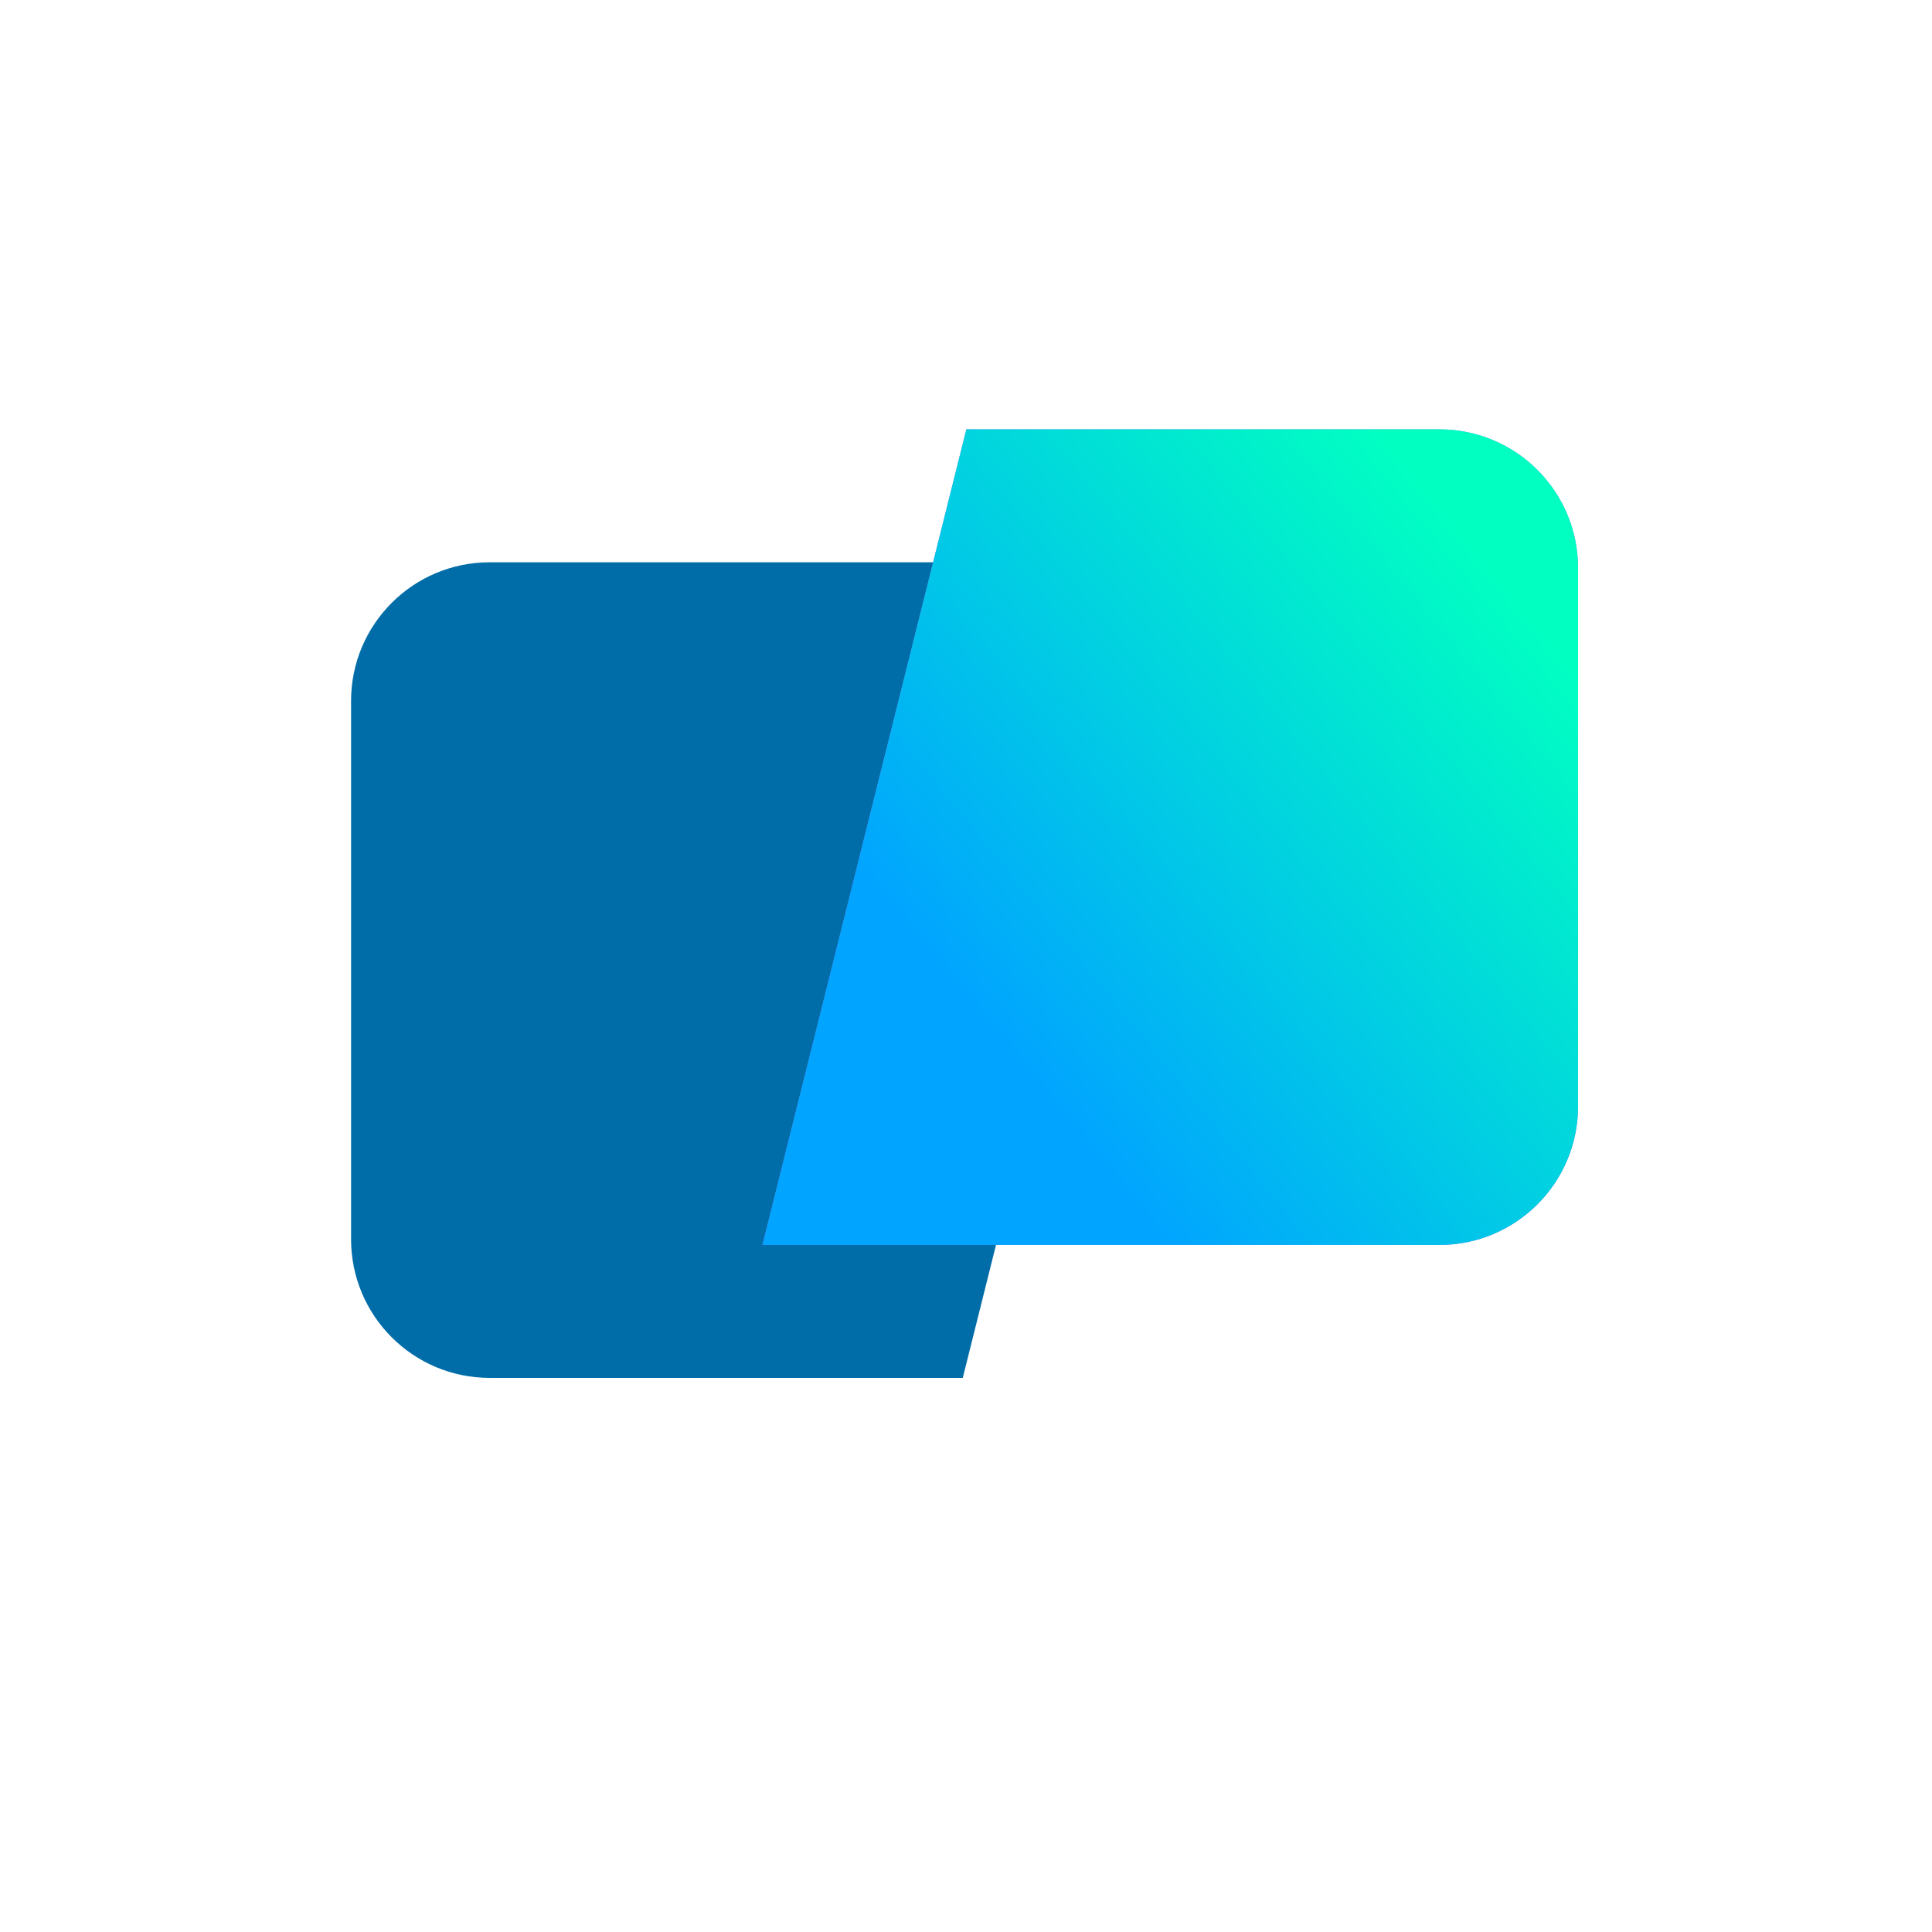
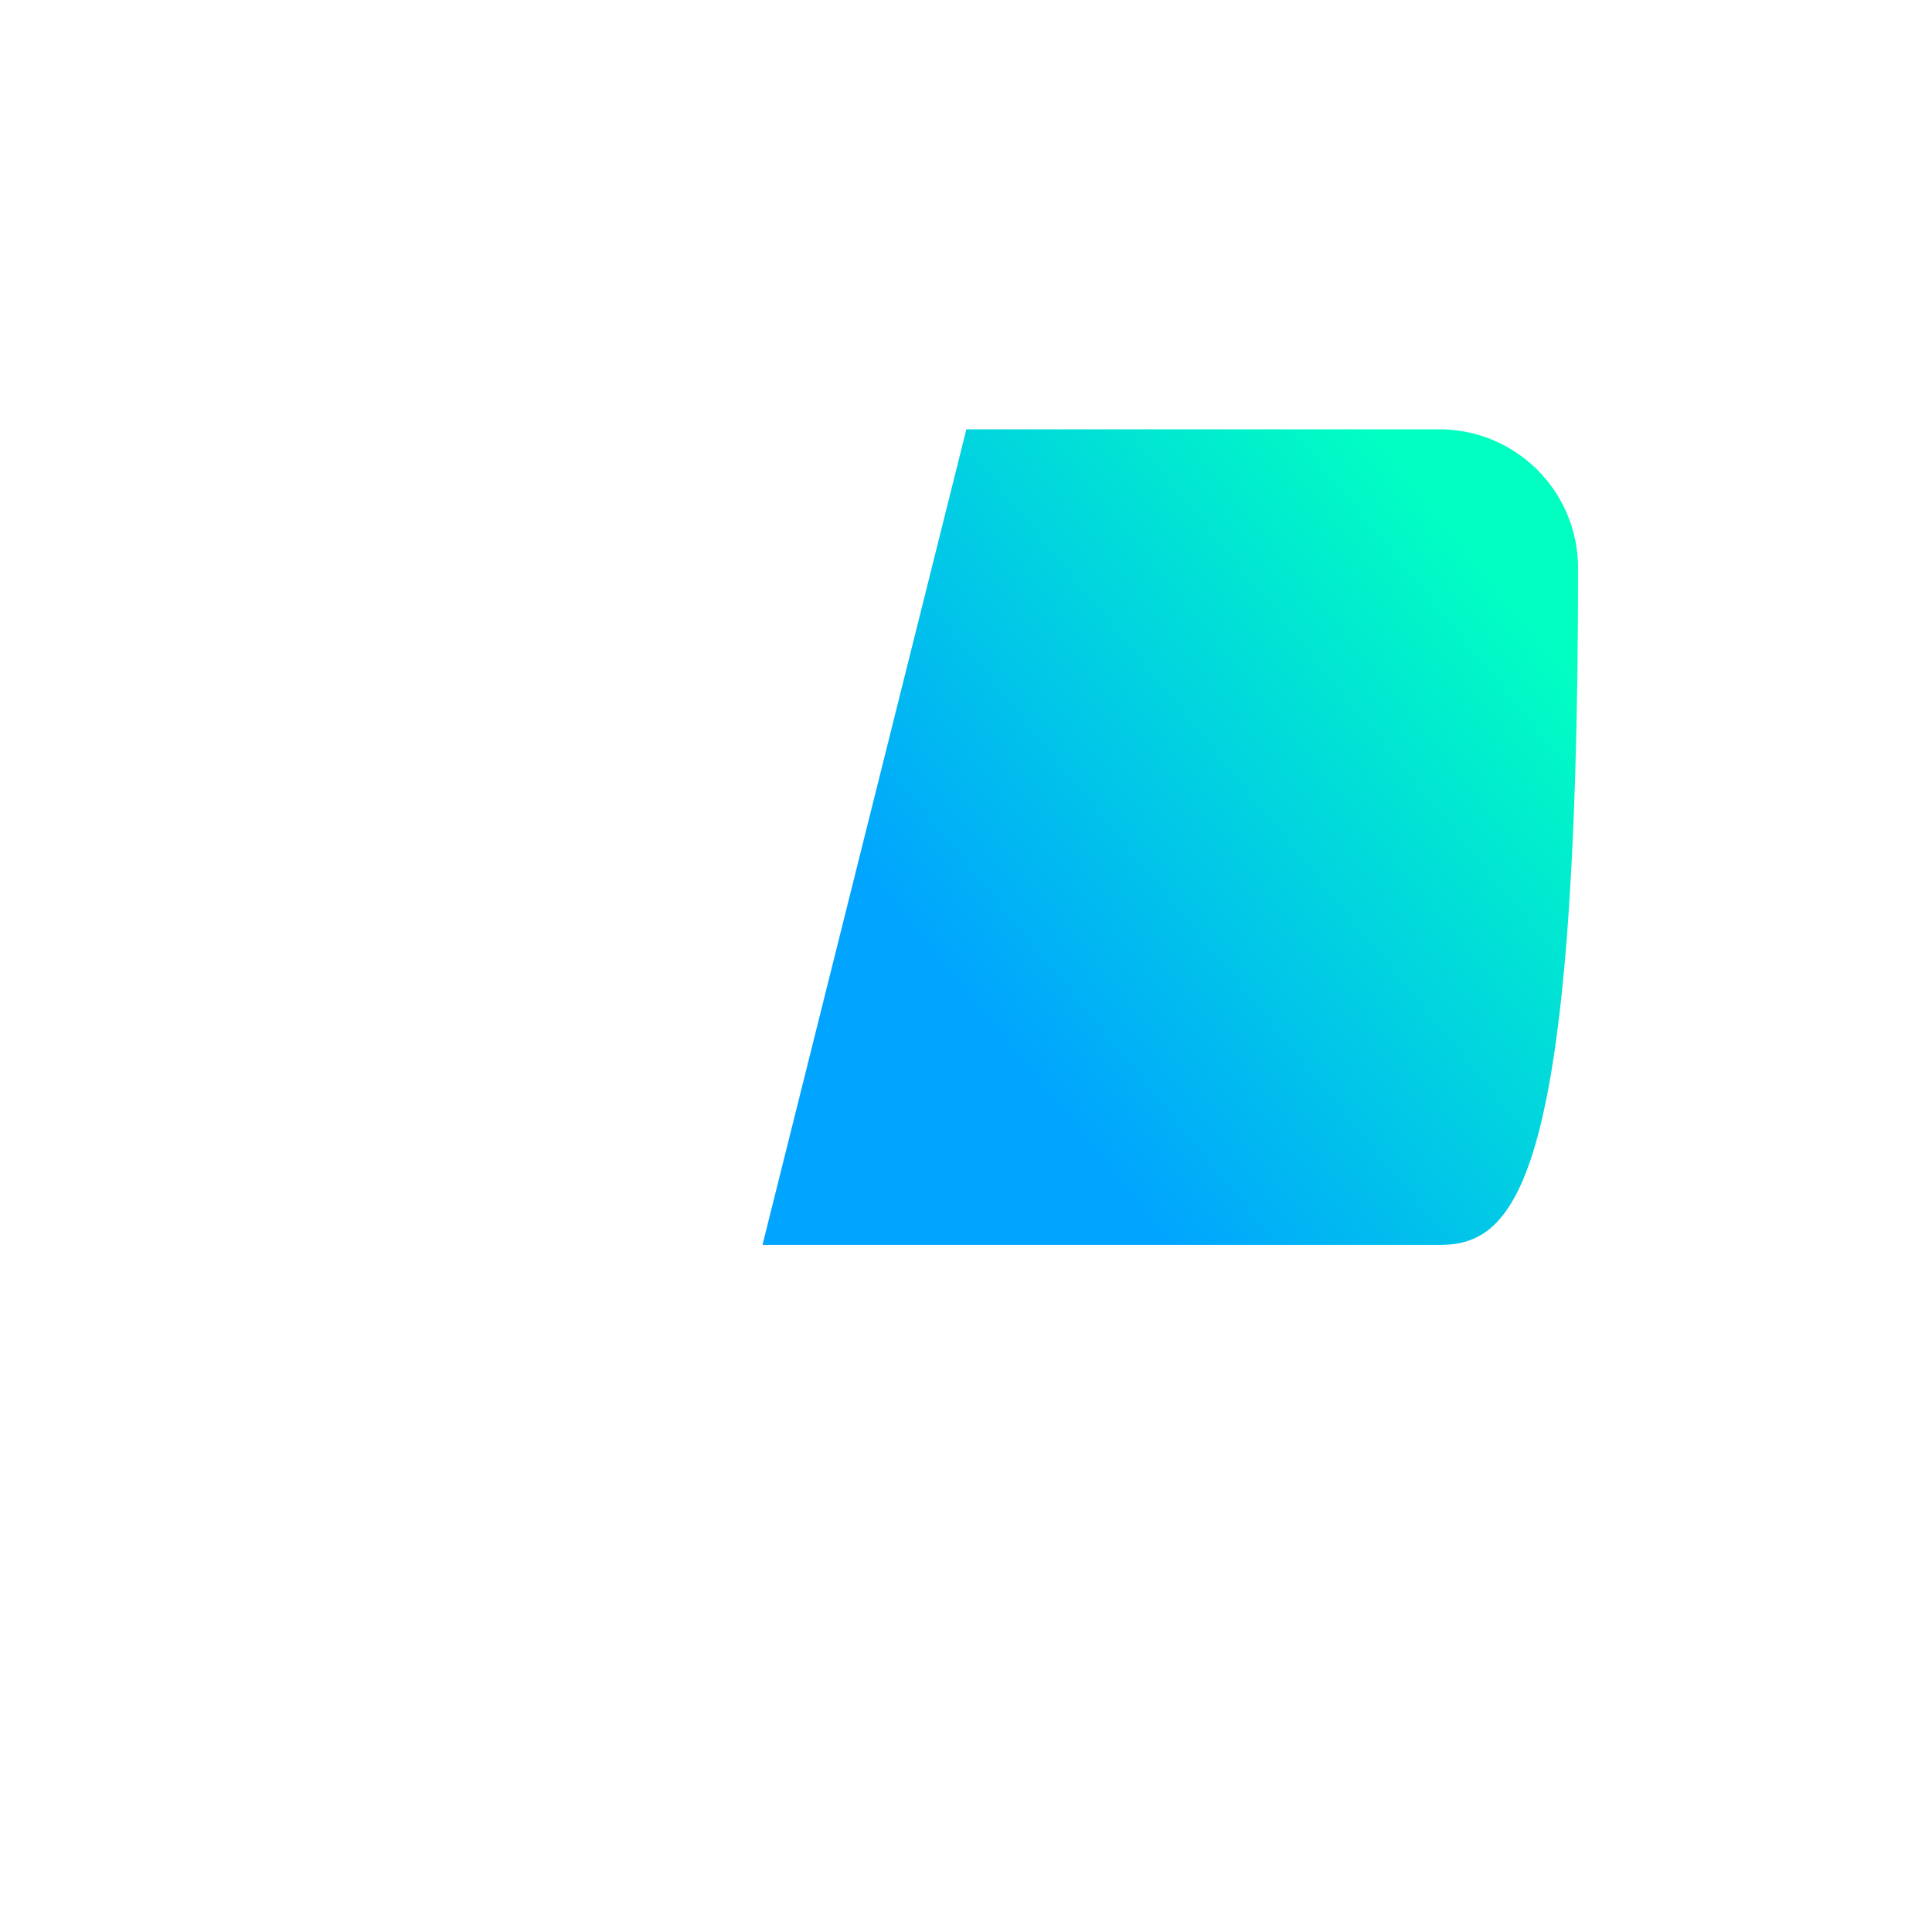
<svg xmlns="http://www.w3.org/2000/svg" width="864" height="864" viewBox="0 0 864 864" fill="none">
-   <path d="M430.557 616.202H219.006C184.761 616.202 157 588.441 157 554.195V313.462C157 279.217 184.761 251.455 219.006 251.455H521.742L430.557 616.202Z" fill="#006DA8" />
-   <path d="M432.161 192H643.714C677.957 192 705.718 219.762 705.718 254.007V494.74C705.718 528.986 677.957 556.747 643.714 556.747H340.977L432.161 192Z" fill="#9F73FF" />
-   <path d="M432.161 192H643.714C677.957 192 705.718 219.762 705.718 254.007V494.74C705.718 528.986 677.957 556.747 643.714 556.747H340.977L432.161 192Z" fill="url(#paint0_linear_1049_783)" />
+   <path d="M432.161 192H643.714C677.957 192 705.718 219.762 705.718 254.007C705.718 528.986 677.957 556.747 643.714 556.747H340.977L432.161 192Z" fill="url(#paint0_linear_1049_783)" />
  <defs>
    <linearGradient id="paint0_linear_1049_783" x1="465.481" y1="490.546" x2="765.183" y2="246.438" gradientUnits="userSpaceOnUse">
      <stop stop-color="#01A4FF" />
      <stop offset="0.792" stop-color="#01FFC2" />
    </linearGradient>
  </defs>
</svg>